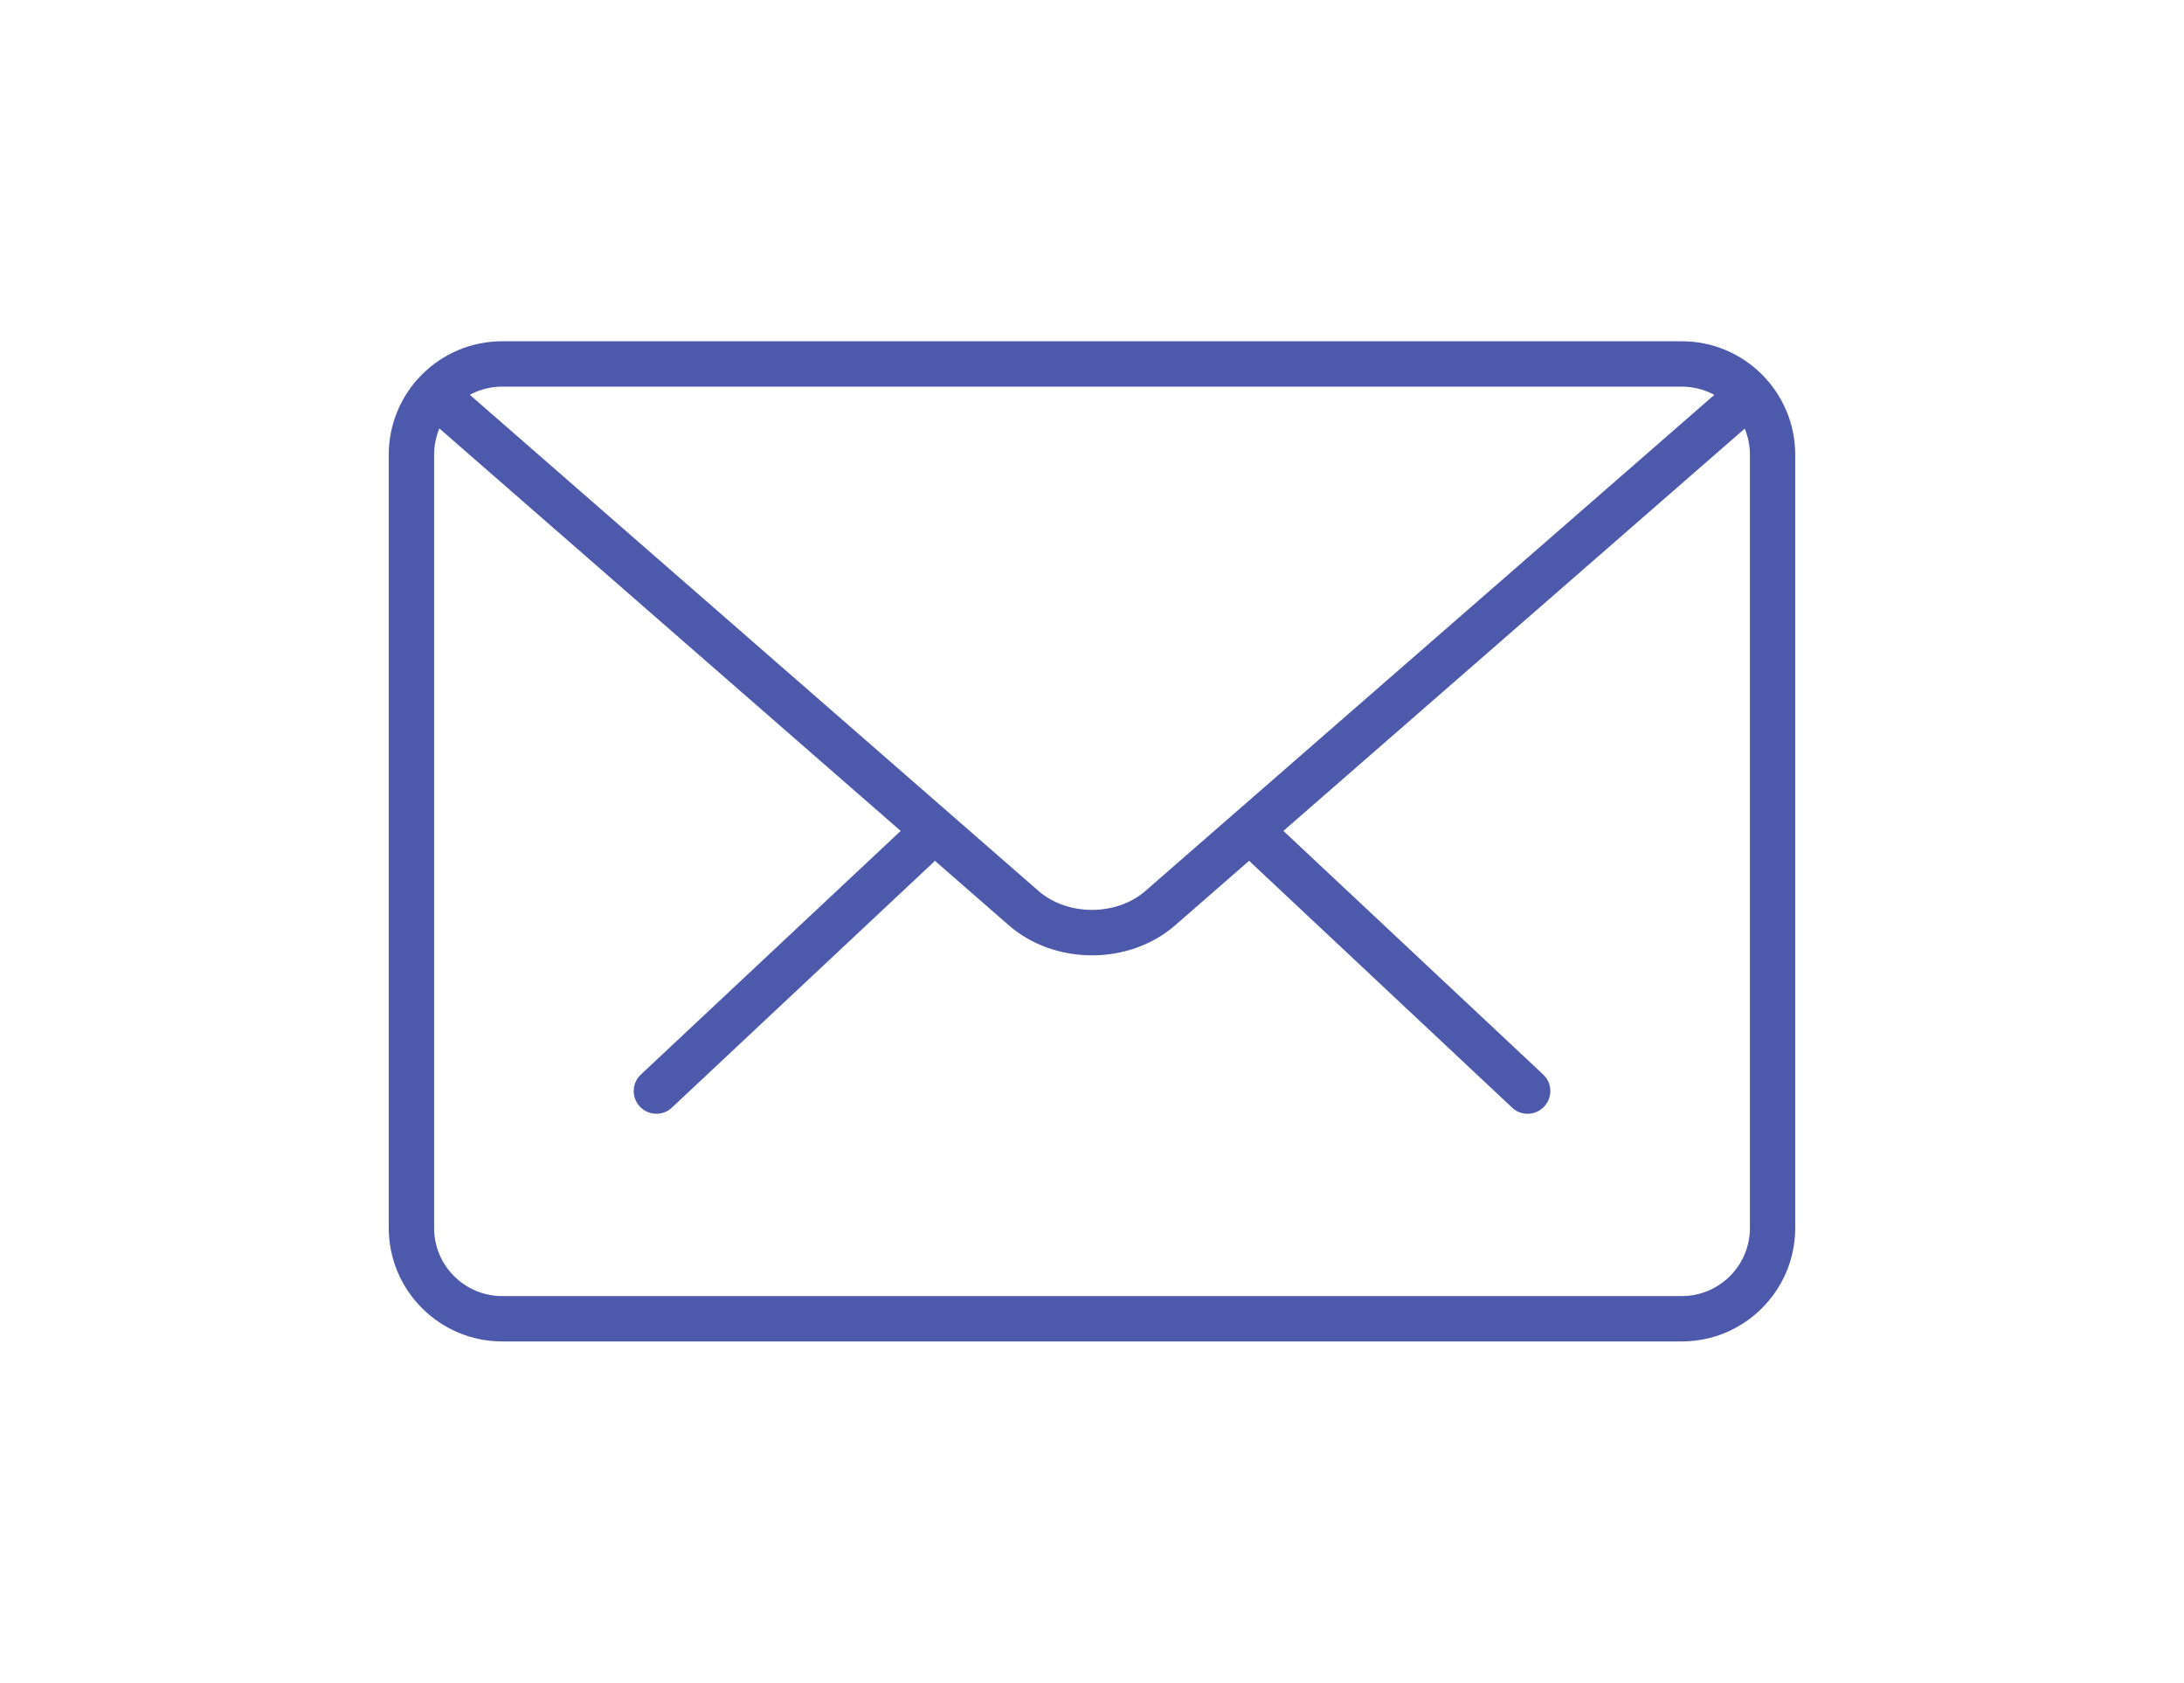
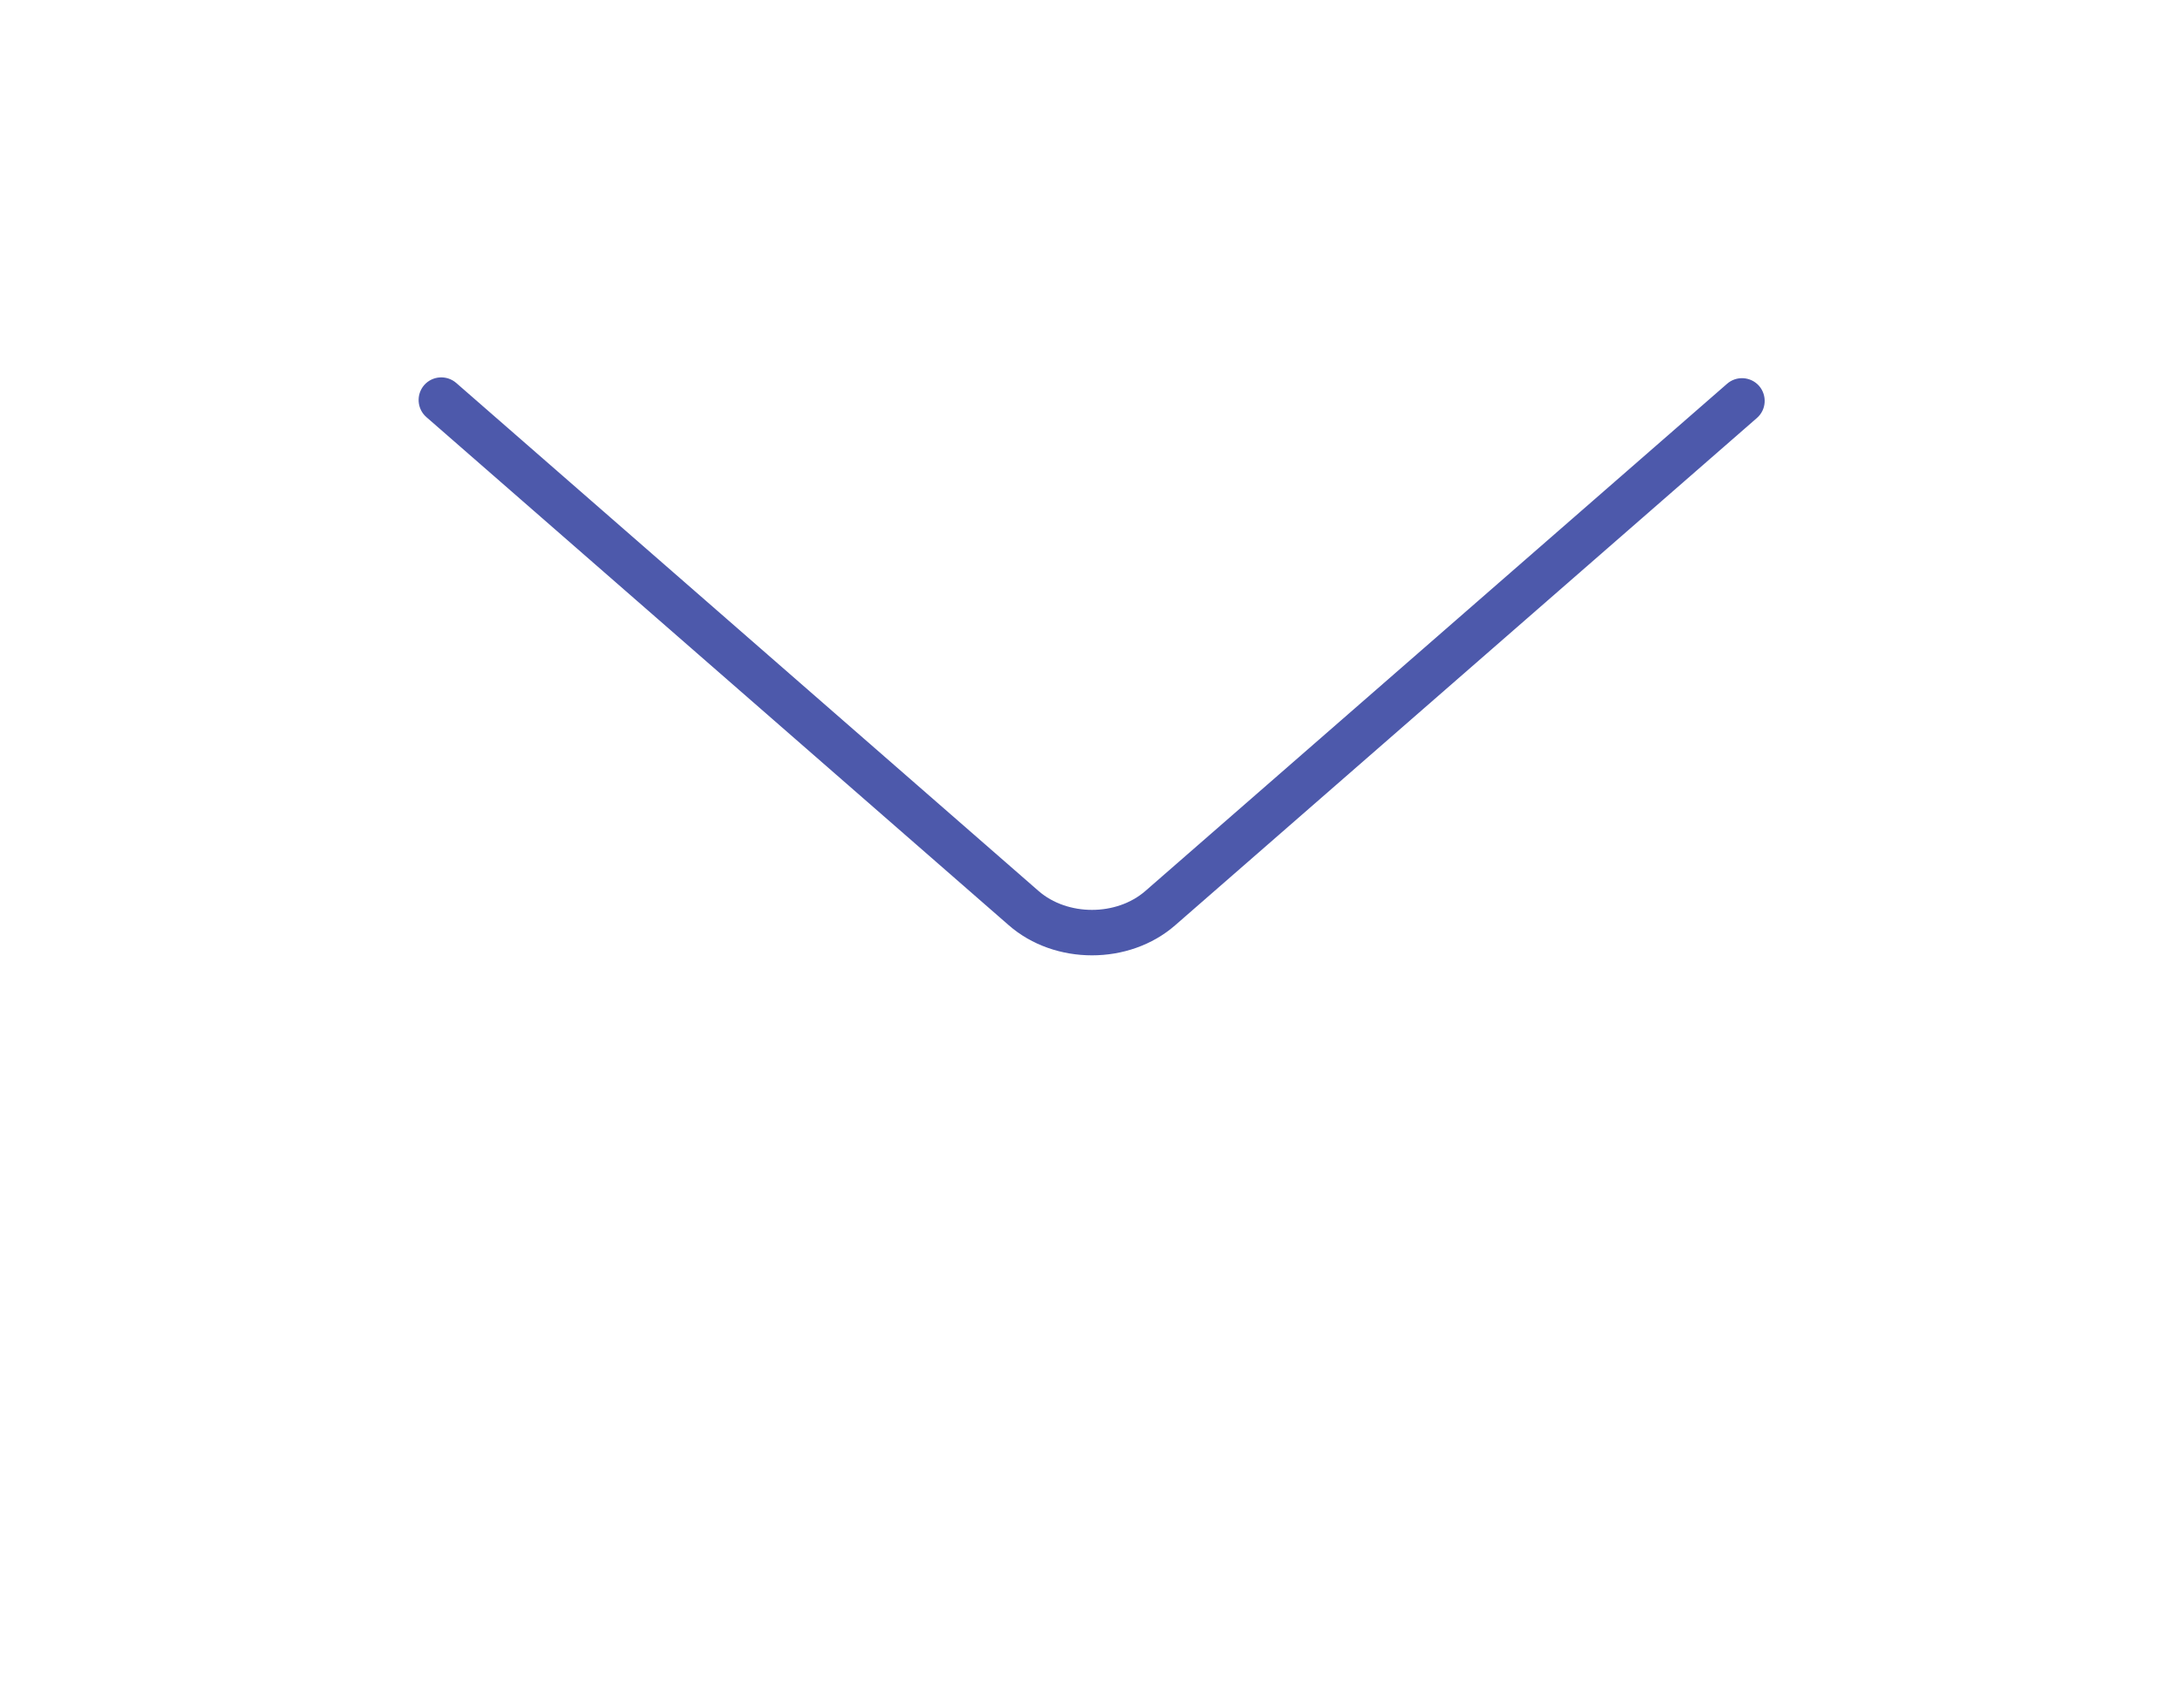
<svg xmlns="http://www.w3.org/2000/svg" version="1.1" id="Layer_1" x="0px" y="0px" width="74px" height="57px" viewBox="0 0 74 57" enable-background="new 0 0 74 57" xml:space="preserve">
-   <rect fill="none" width="74.001" height="57" />
  <g>
    <g>
-       <path fill="#4D59AB" d="M51.757,37.727c-0.188,0-0.377-0.066-0.524-0.209l-8.842-8.295c-0.31-0.289-0.324-0.773-0.033-1.083    c0.289-0.312,0.772-0.326,1.086-0.033l8.844,8.292c0.311,0.289,0.322,0.776,0.031,1.086    C52.167,37.646,51.964,37.727,51.757,37.727z" />
-       <path fill="#4D59AB" d="M22.242,37.727c-0.204,0-0.409-0.08-0.561-0.242c-0.291-0.31-0.275-0.797,0.034-1.086l8.845-8.292    c0.31-0.289,0.797-0.277,1.086,0.033c0.291,0.309,0.276,0.796-0.033,1.083l-8.846,8.295C22.62,37.658,22.431,37.727,22.242,37.727    z" />
-     </g>
-     <path fill="#4D59AB" d="M56.984,45.439h-39.97c-2.118,0-3.842-1.726-3.842-3.842V15.402c0-2.12,1.724-3.842,3.842-3.842h39.97   c2.119,0,3.843,1.722,3.843,3.842v26.196C60.827,43.716,59.104,45.439,56.984,45.439z M17.014,13.097   c-1.271,0-2.305,1.034-2.305,2.305v26.196c0,1.271,1.034,2.305,2.305,2.305h39.97c1.271,0,2.308-1.031,2.308-2.305V15.402   c0-1.271-1.035-2.305-2.308-2.305H17.014z" />
+       </g>
    <path fill="#4D59AB" d="M37,32.361c-1.022,0-2.044-0.34-2.822-1.021L14.448,14.13c-0.32-0.278-0.354-0.764-0.076-1.085   c0.281-0.32,0.766-0.349,1.085-0.074L35.188,30.18c0.981,0.855,2.641,0.855,3.621,0L58.518,13c0.317-0.278,0.803-0.248,1.086,0.073   c0.276,0.322,0.246,0.806-0.074,1.085L39.82,31.341C39.042,32.021,38.021,32.361,37,32.361z" />
  </g>
</svg>